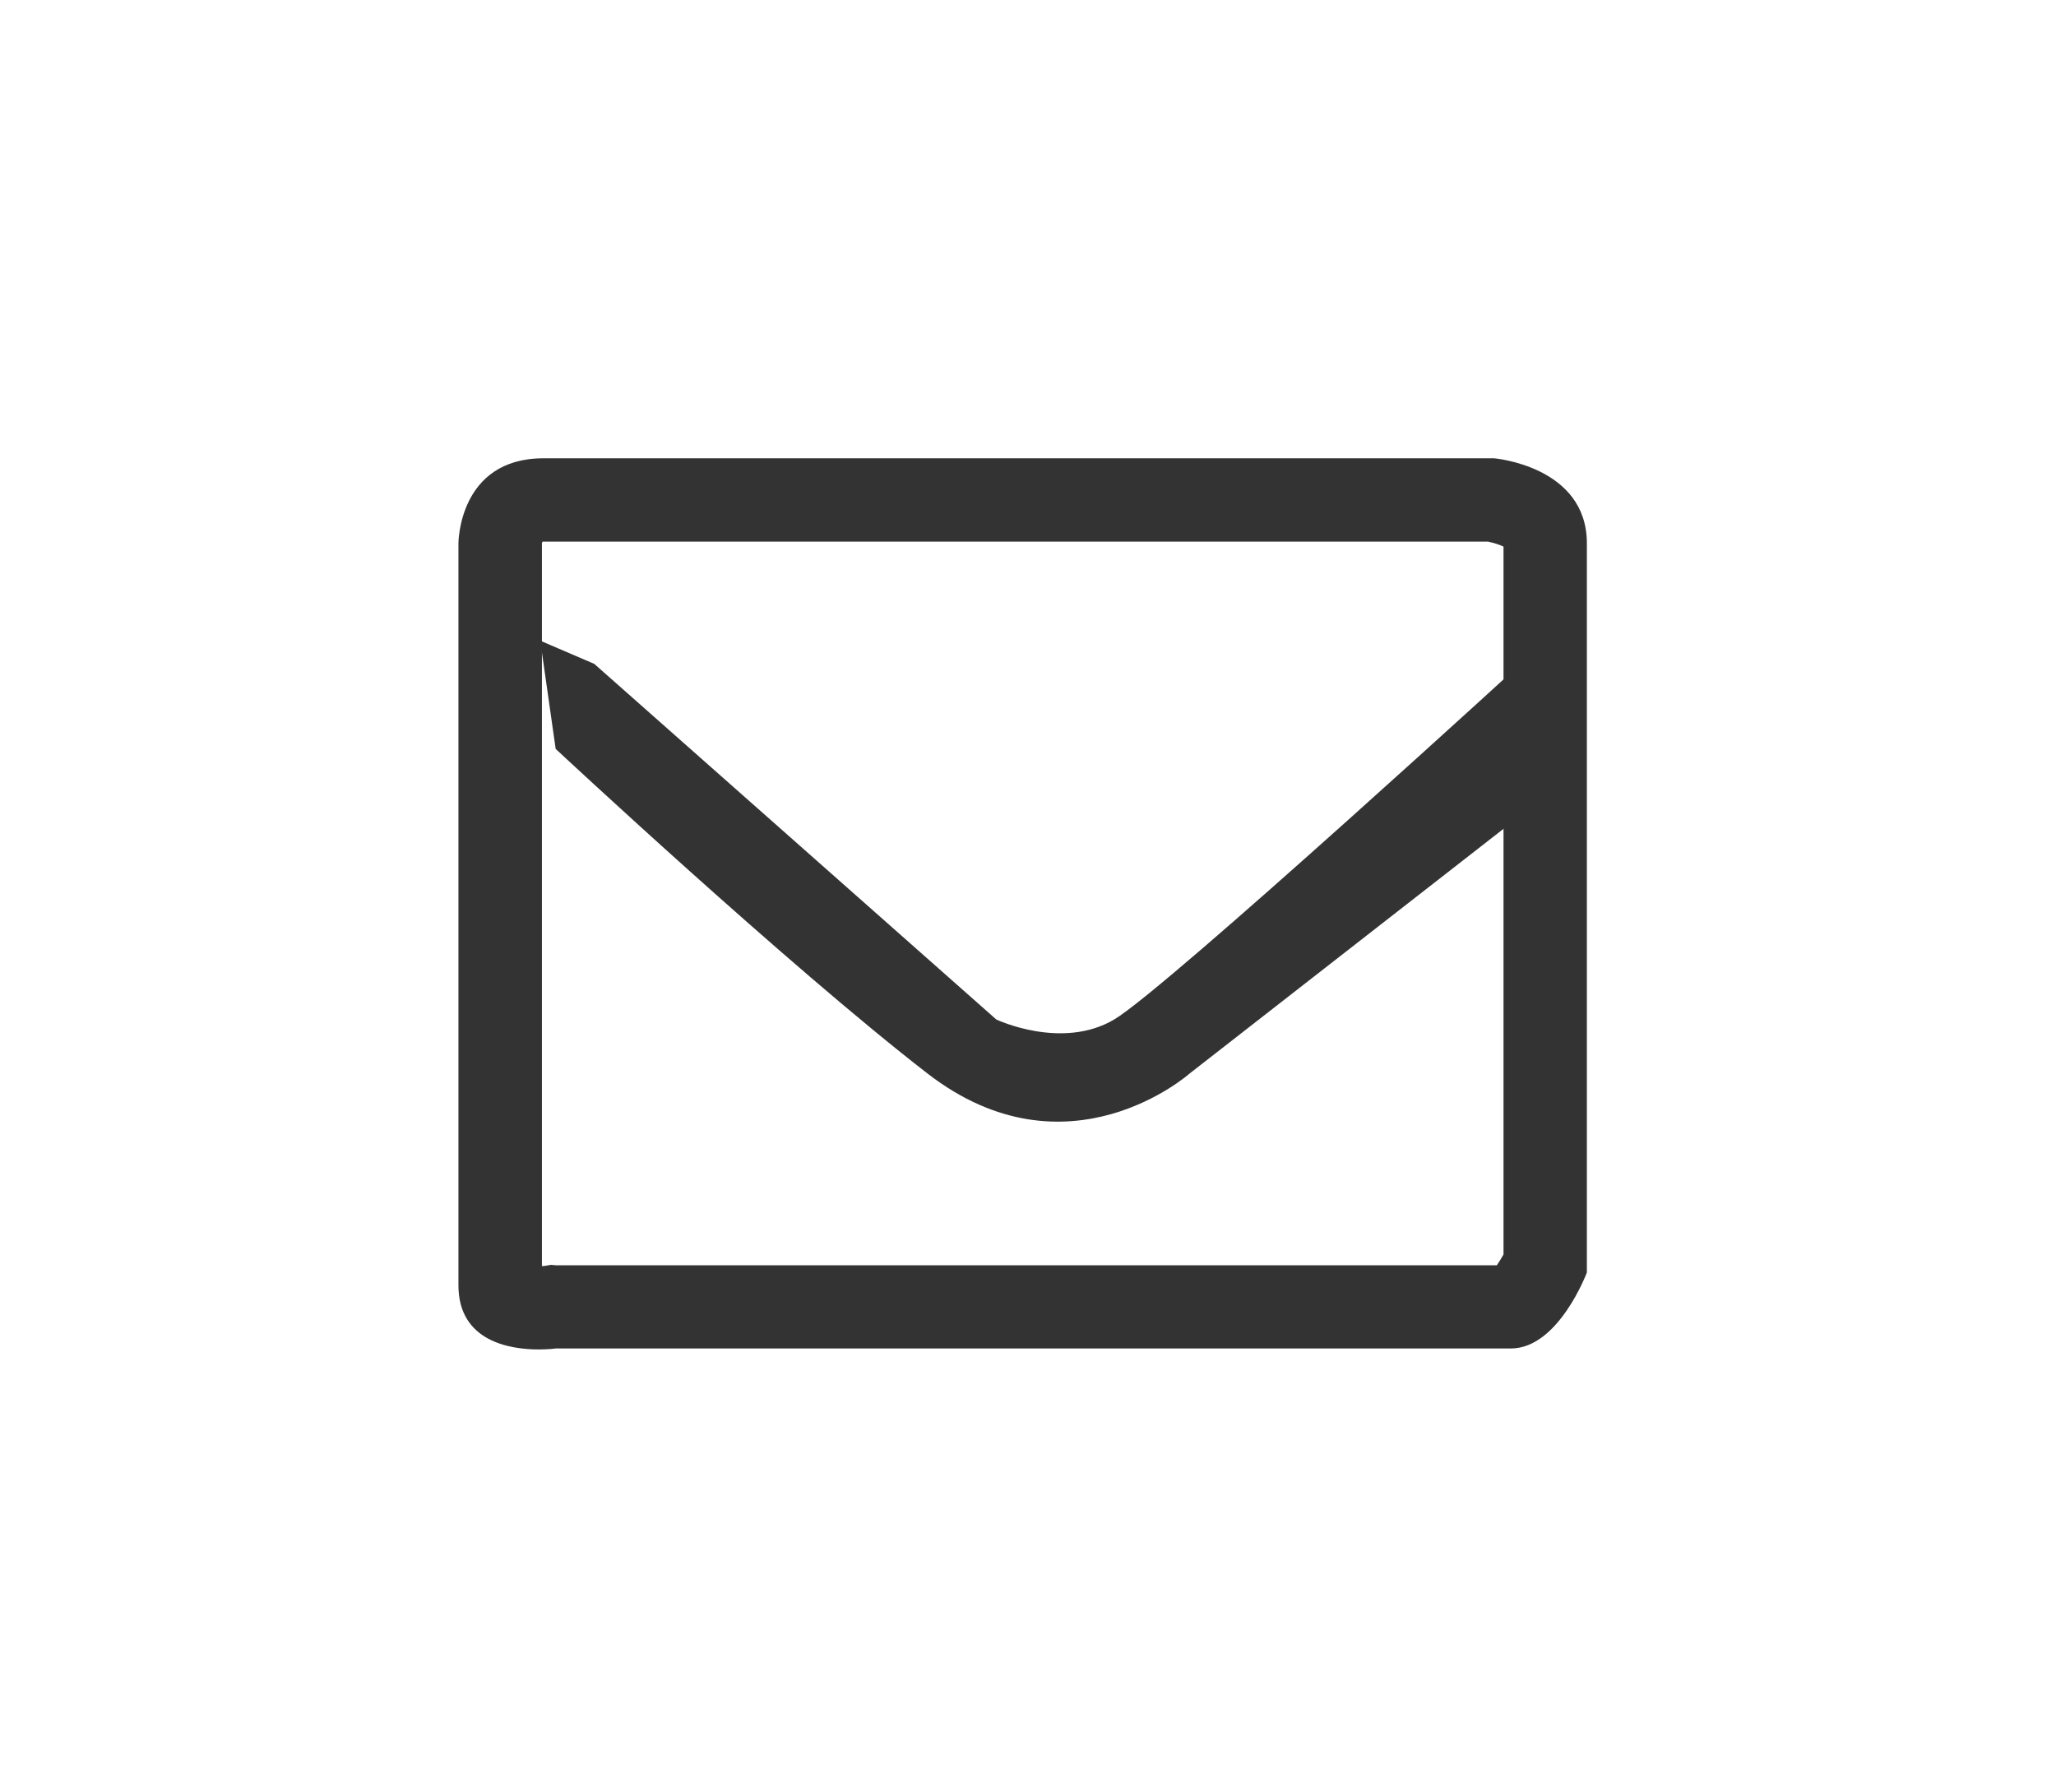
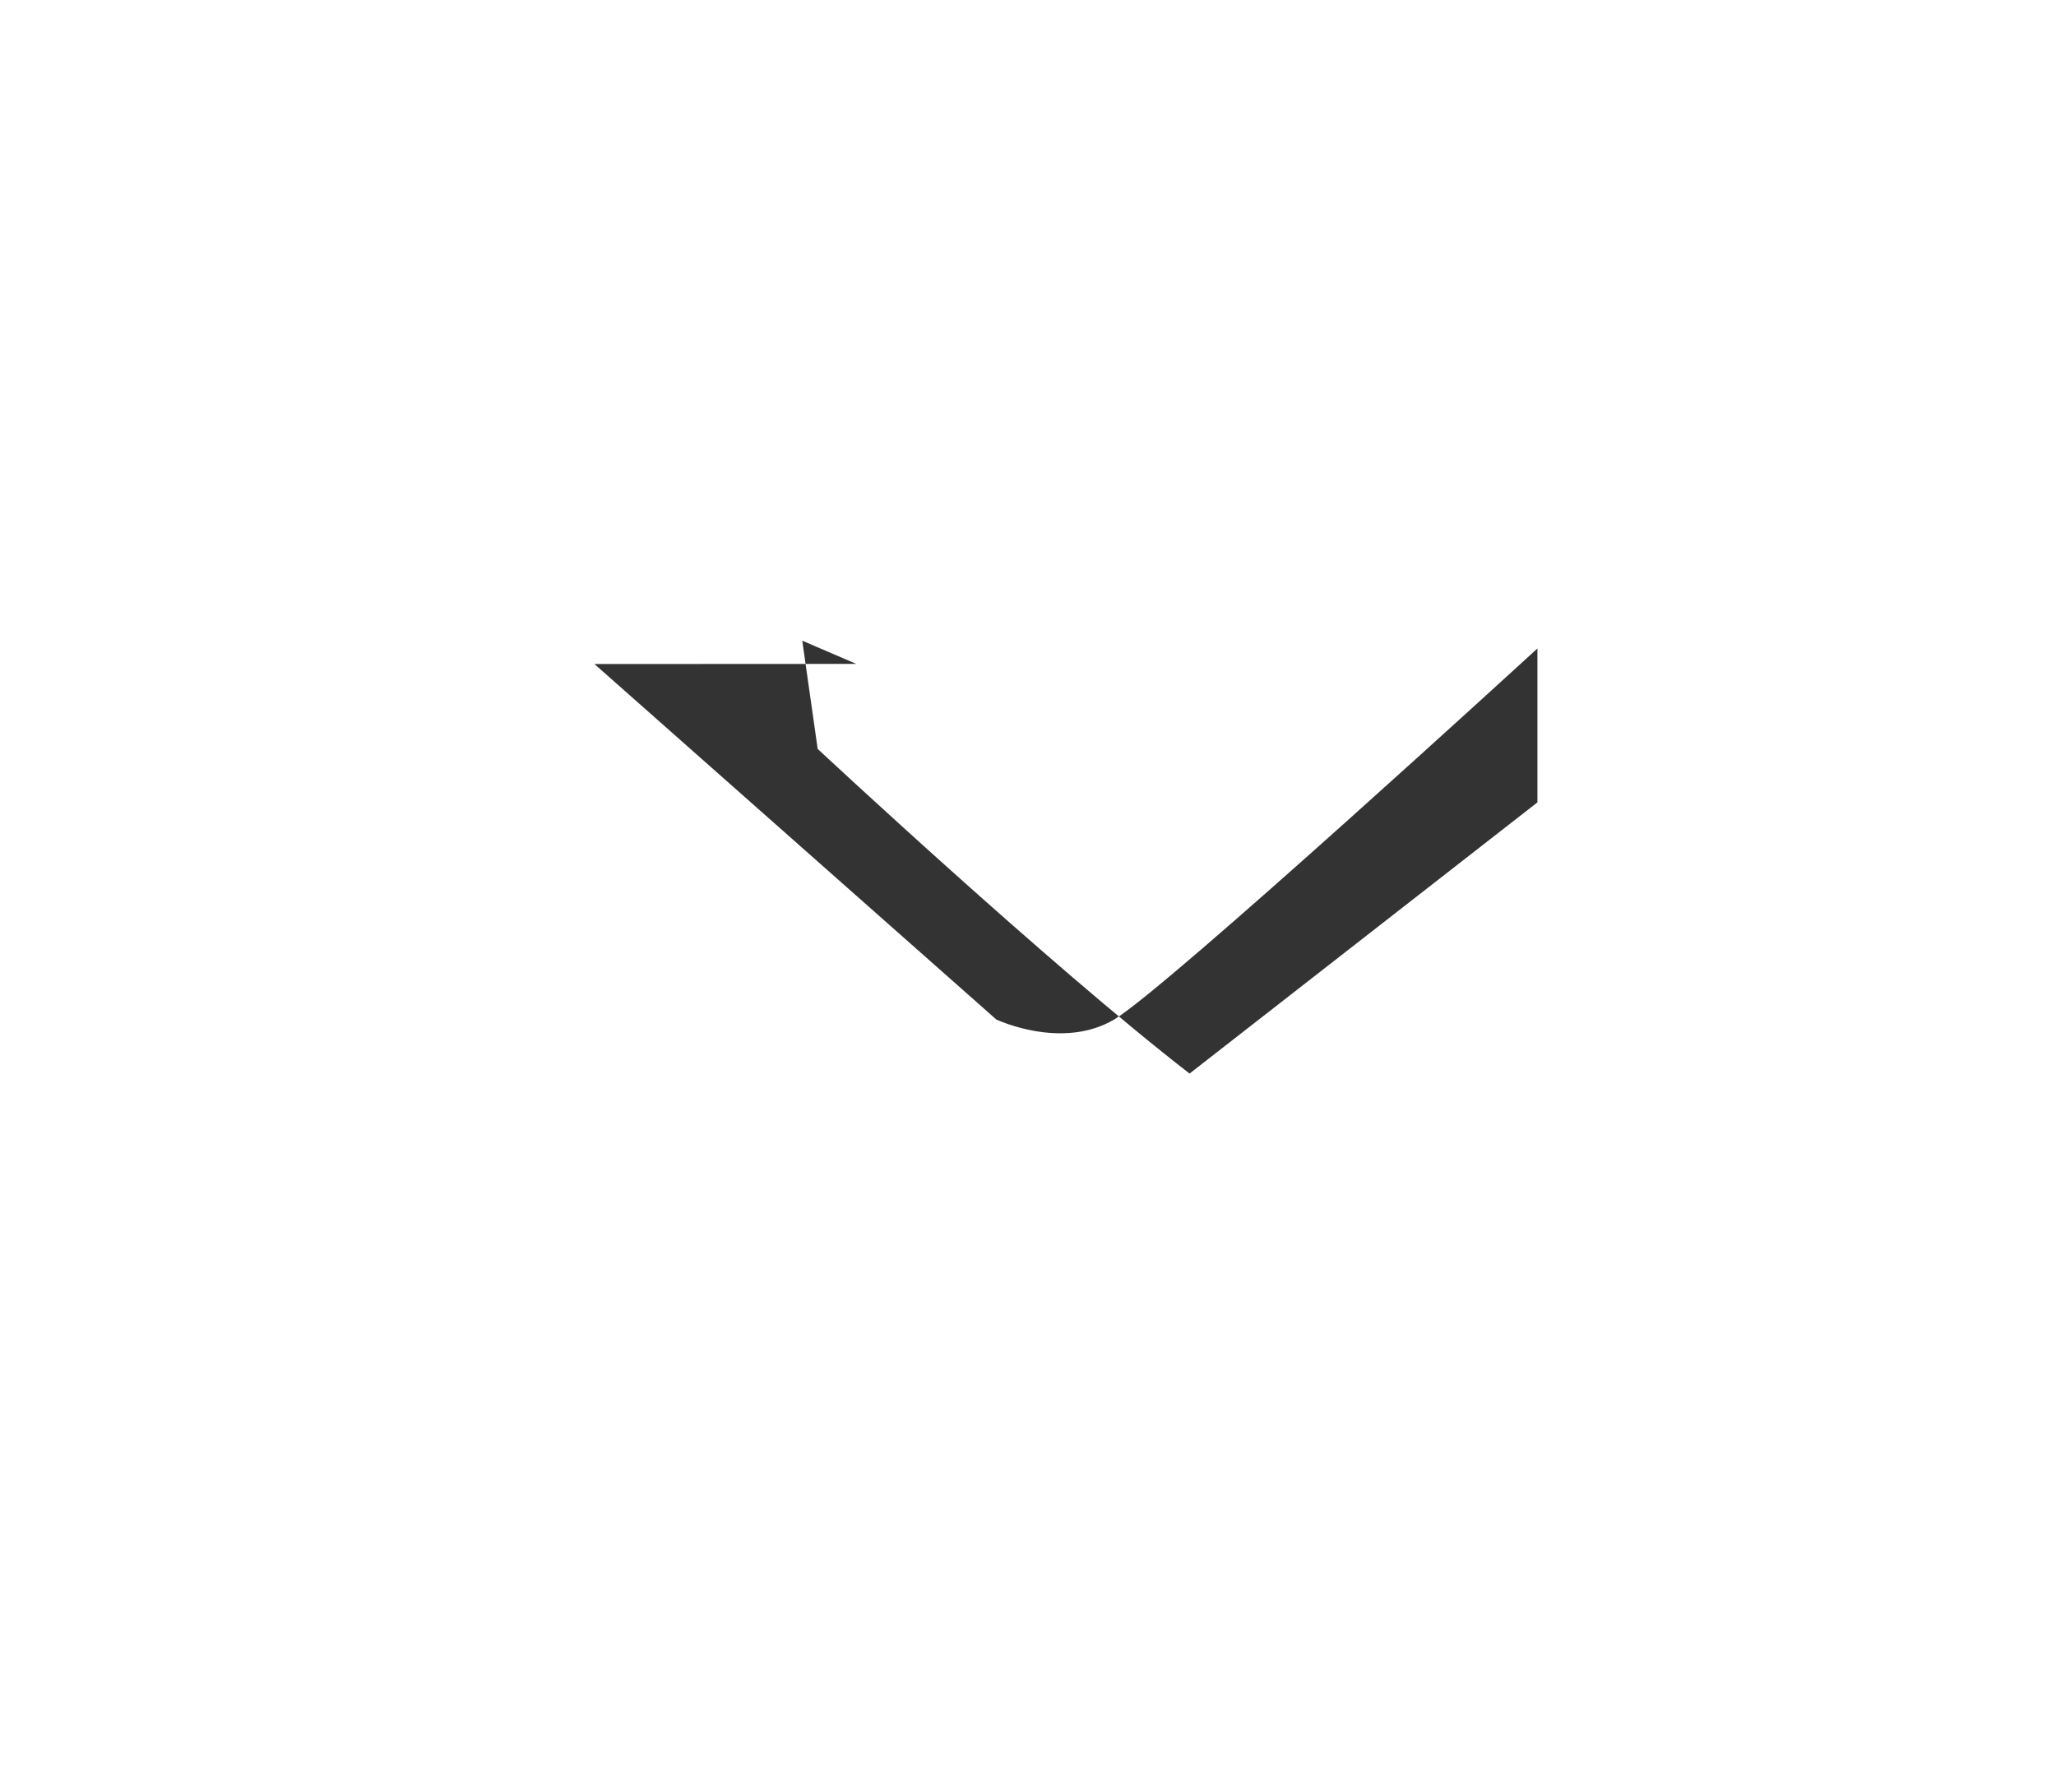
<svg xmlns="http://www.w3.org/2000/svg" id="Laag_2" data-name="Laag 2" viewBox="0 0 148 129">
  <defs>
    <style>
      .cls-1 {
        fill: none;
      }

      .cls-2 {
        fill: #fff;
        filter: url(#AI_SchuinSchaduw_1_00000040560528595231733300000017154667961996572324_);
      }

      .cls-3 {
        fill: #333;
      }

      .cls-4 {
        filter: url(#AI_SchuinSchaduw_1_00000040560528595231733300000017154667961996572324_-2);
      }
    </style>
    <filter id="AI_SchuinSchaduw_1_00000040560528595231733300000017154667961996572324_" x="-20%" y="-20%" width="140%" height="140%">
      <feGaussianBlur in="SourceAlpha" result="blur" stdDeviation="2" />
      <feOffset dx="2" dy="2" in="blur" result="offsetBlur" />
      <feSpecularLighting in="blur" result="specOut" specularConstant="1" specularExponent="10" surfaceScale="5">
        <fePointLight x="-5000" y="-10000" z="-20000" />
      </feSpecularLighting>
      <feComposite in="specOut" in2="SourceAlpha" operator="in" result="specOut" />
      <feComposite in="SourceGraphic" in2="specOut" k1="0" k2="1" k3="1" k4="0" operator="arithmetic" result="litPaint" />
      <feMerge>
        <feMergeNode in="offsetBlur" />
        <feMergeNode in="litPaint" />
      </feMerge>
    </filter>
    <filter id="AI_SchuinSchaduw_1_00000040560528595231733300000017154667961996572324_-2" data-name="AI_SchuinSchaduw_1_00000040560528595231733300000017154667961996572324_" x="-20%" y="-20%" width="140%" height="140%">
      <feGaussianBlur in="SourceAlpha" result="blur" stdDeviation="2" />
      <feOffset dx="2" dy="2" in="blur" result="offsetBlur" />
      <feSpecularLighting in="blur" result="specOut" specularConstant="1" specularExponent="10" surfaceScale="5">
        <fePointLight x="-5000" y="-10000" z="-20000" />
      </feSpecularLighting>
      <feComposite in="specOut" in2="SourceAlpha" operator="in" result="specOut" />
      <feComposite in="SourceGraphic" in2="specOut" k1="0" k2="1" k3="1" k4="0" operator="arithmetic" result="litPaint" />
      <feMerge>
        <feMergeNode in="offsetBlur" />
        <feMergeNode in="litPaint" />
      </feMerge>
    </filter>
  </defs>
  <g id="Laag_1-2" data-name="Laag 1">
    <path class="cls-2" d="m107.15,39c.37.07.8.21,1.08.35v50.95c-.16.29-.33.56-.48.78H40.01l-.35-.03-.47.08s-.1,0-.18.01v-52.03s.02-.05.04-.12c.03,0,.05,0,.08,0h68.03m.4-6H39.12c-6.12,0-6.12,6.12-6.12,6.12v53.41c0,4.07,3.76,4.62,5.77,4.62.74,0,1.24-.07,1.24-.07h68.75c3.43,0,5.47-5.47,5.47-5.47v-52.49c0-5.56-6.68-6.12-6.68-6.12h0Z" />
    <g class="cls-4">
-       <path class="cls-3" d="m40.79,45.8l28.93,25.59s4.71,2.23,8.48,0,30.47-26.71,30.47-26.71v11.08l-25.04,19.52s-8.78,7.79-18.86,0c-10.07-7.79-26.77-23.37-26.77-23.37l-1.11-7.79,3.89,1.67Z" />
+       <path class="cls-3" d="m40.79,45.8l28.93,25.59s4.71,2.23,8.48,0,30.47-26.71,30.47-26.71v11.08l-25.04,19.52c-10.07-7.79-26.77-23.37-26.77-23.37l-1.11-7.79,3.89,1.67Z" />
    </g>
-     <path class="cls-3" d="m107.15,39c.37.07.8.21,1.08.35v50.95c-.16.29-.33.56-.48.78H40.01l-.35-.03-.47.08s-.1,0-.18.01v-52.03s.02-.05.04-.12c.03,0,.05,0,.08,0h68.03m.4-6H39.12c-6.12,0-6.12,6.12-6.12,6.12v53.41c0,4.07,3.76,4.62,5.77,4.62.74,0,1.24-.07,1.24-.07h68.75c3.43,0,5.47-5.47,5.47-5.47v-52.49c0-5.56-6.68-6.12-6.68-6.12h0Z" />
    <rect class="cls-1" width="148" height="129" />
  </g>
</svg>